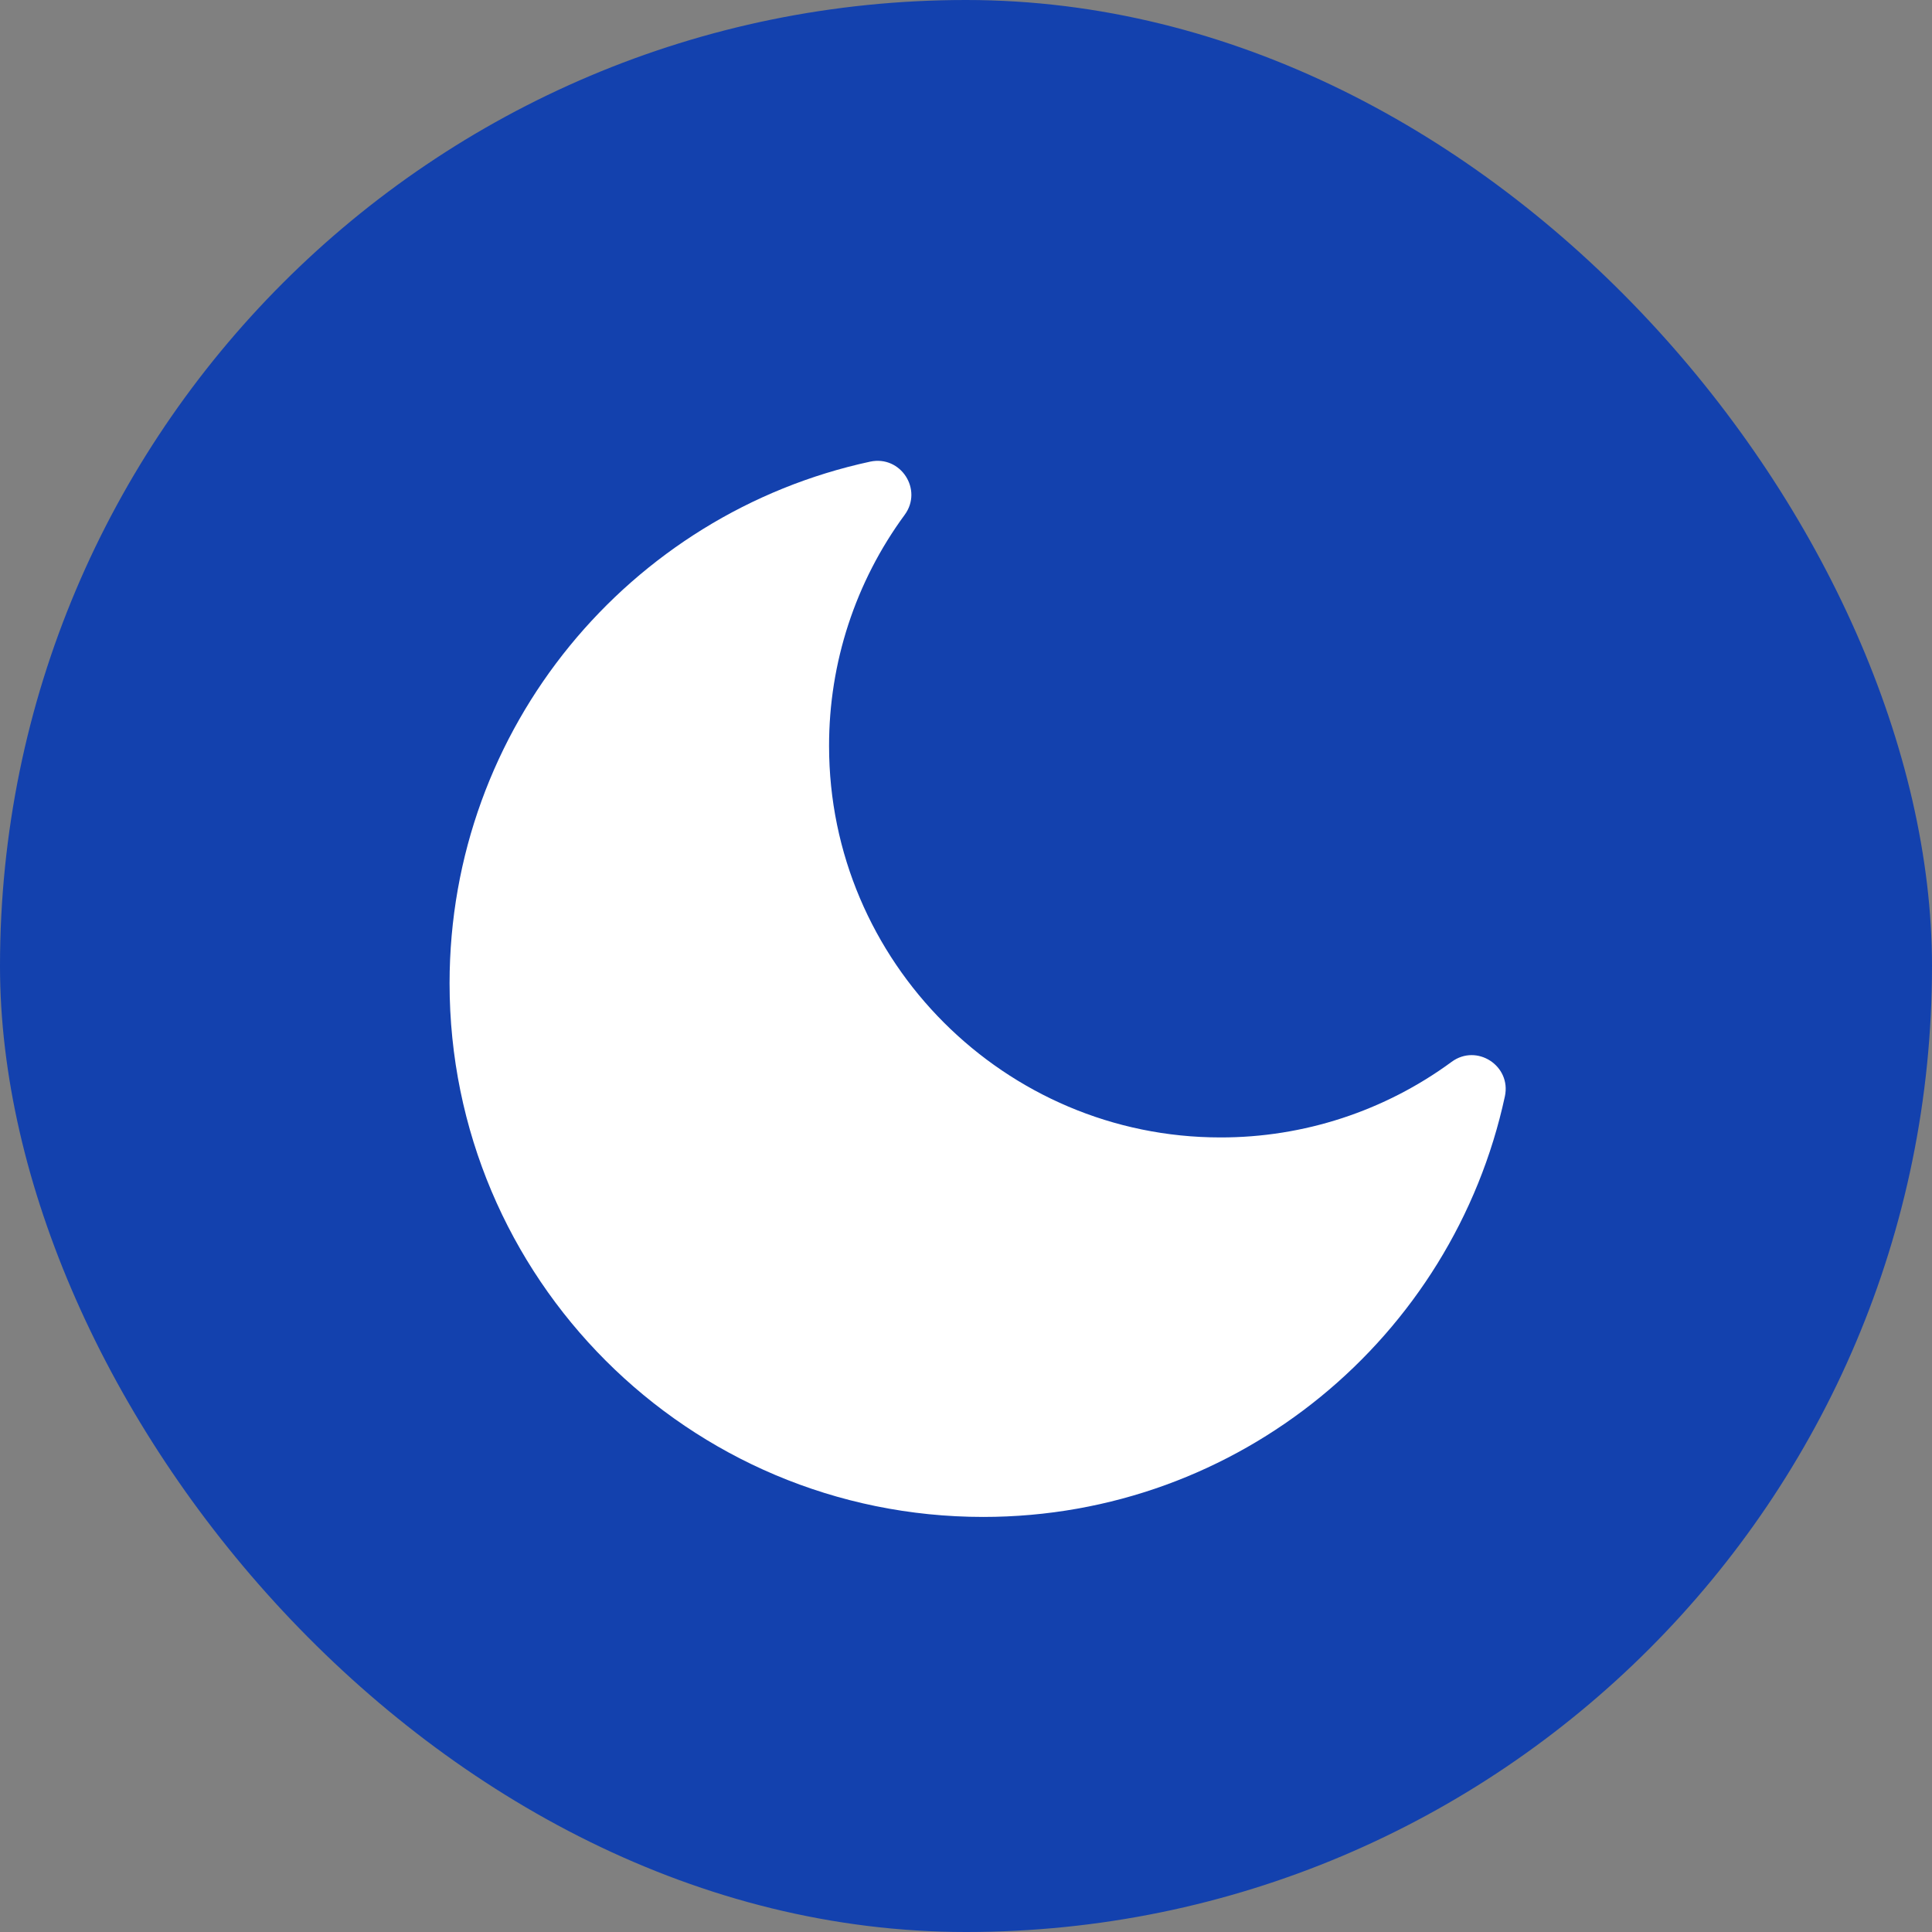
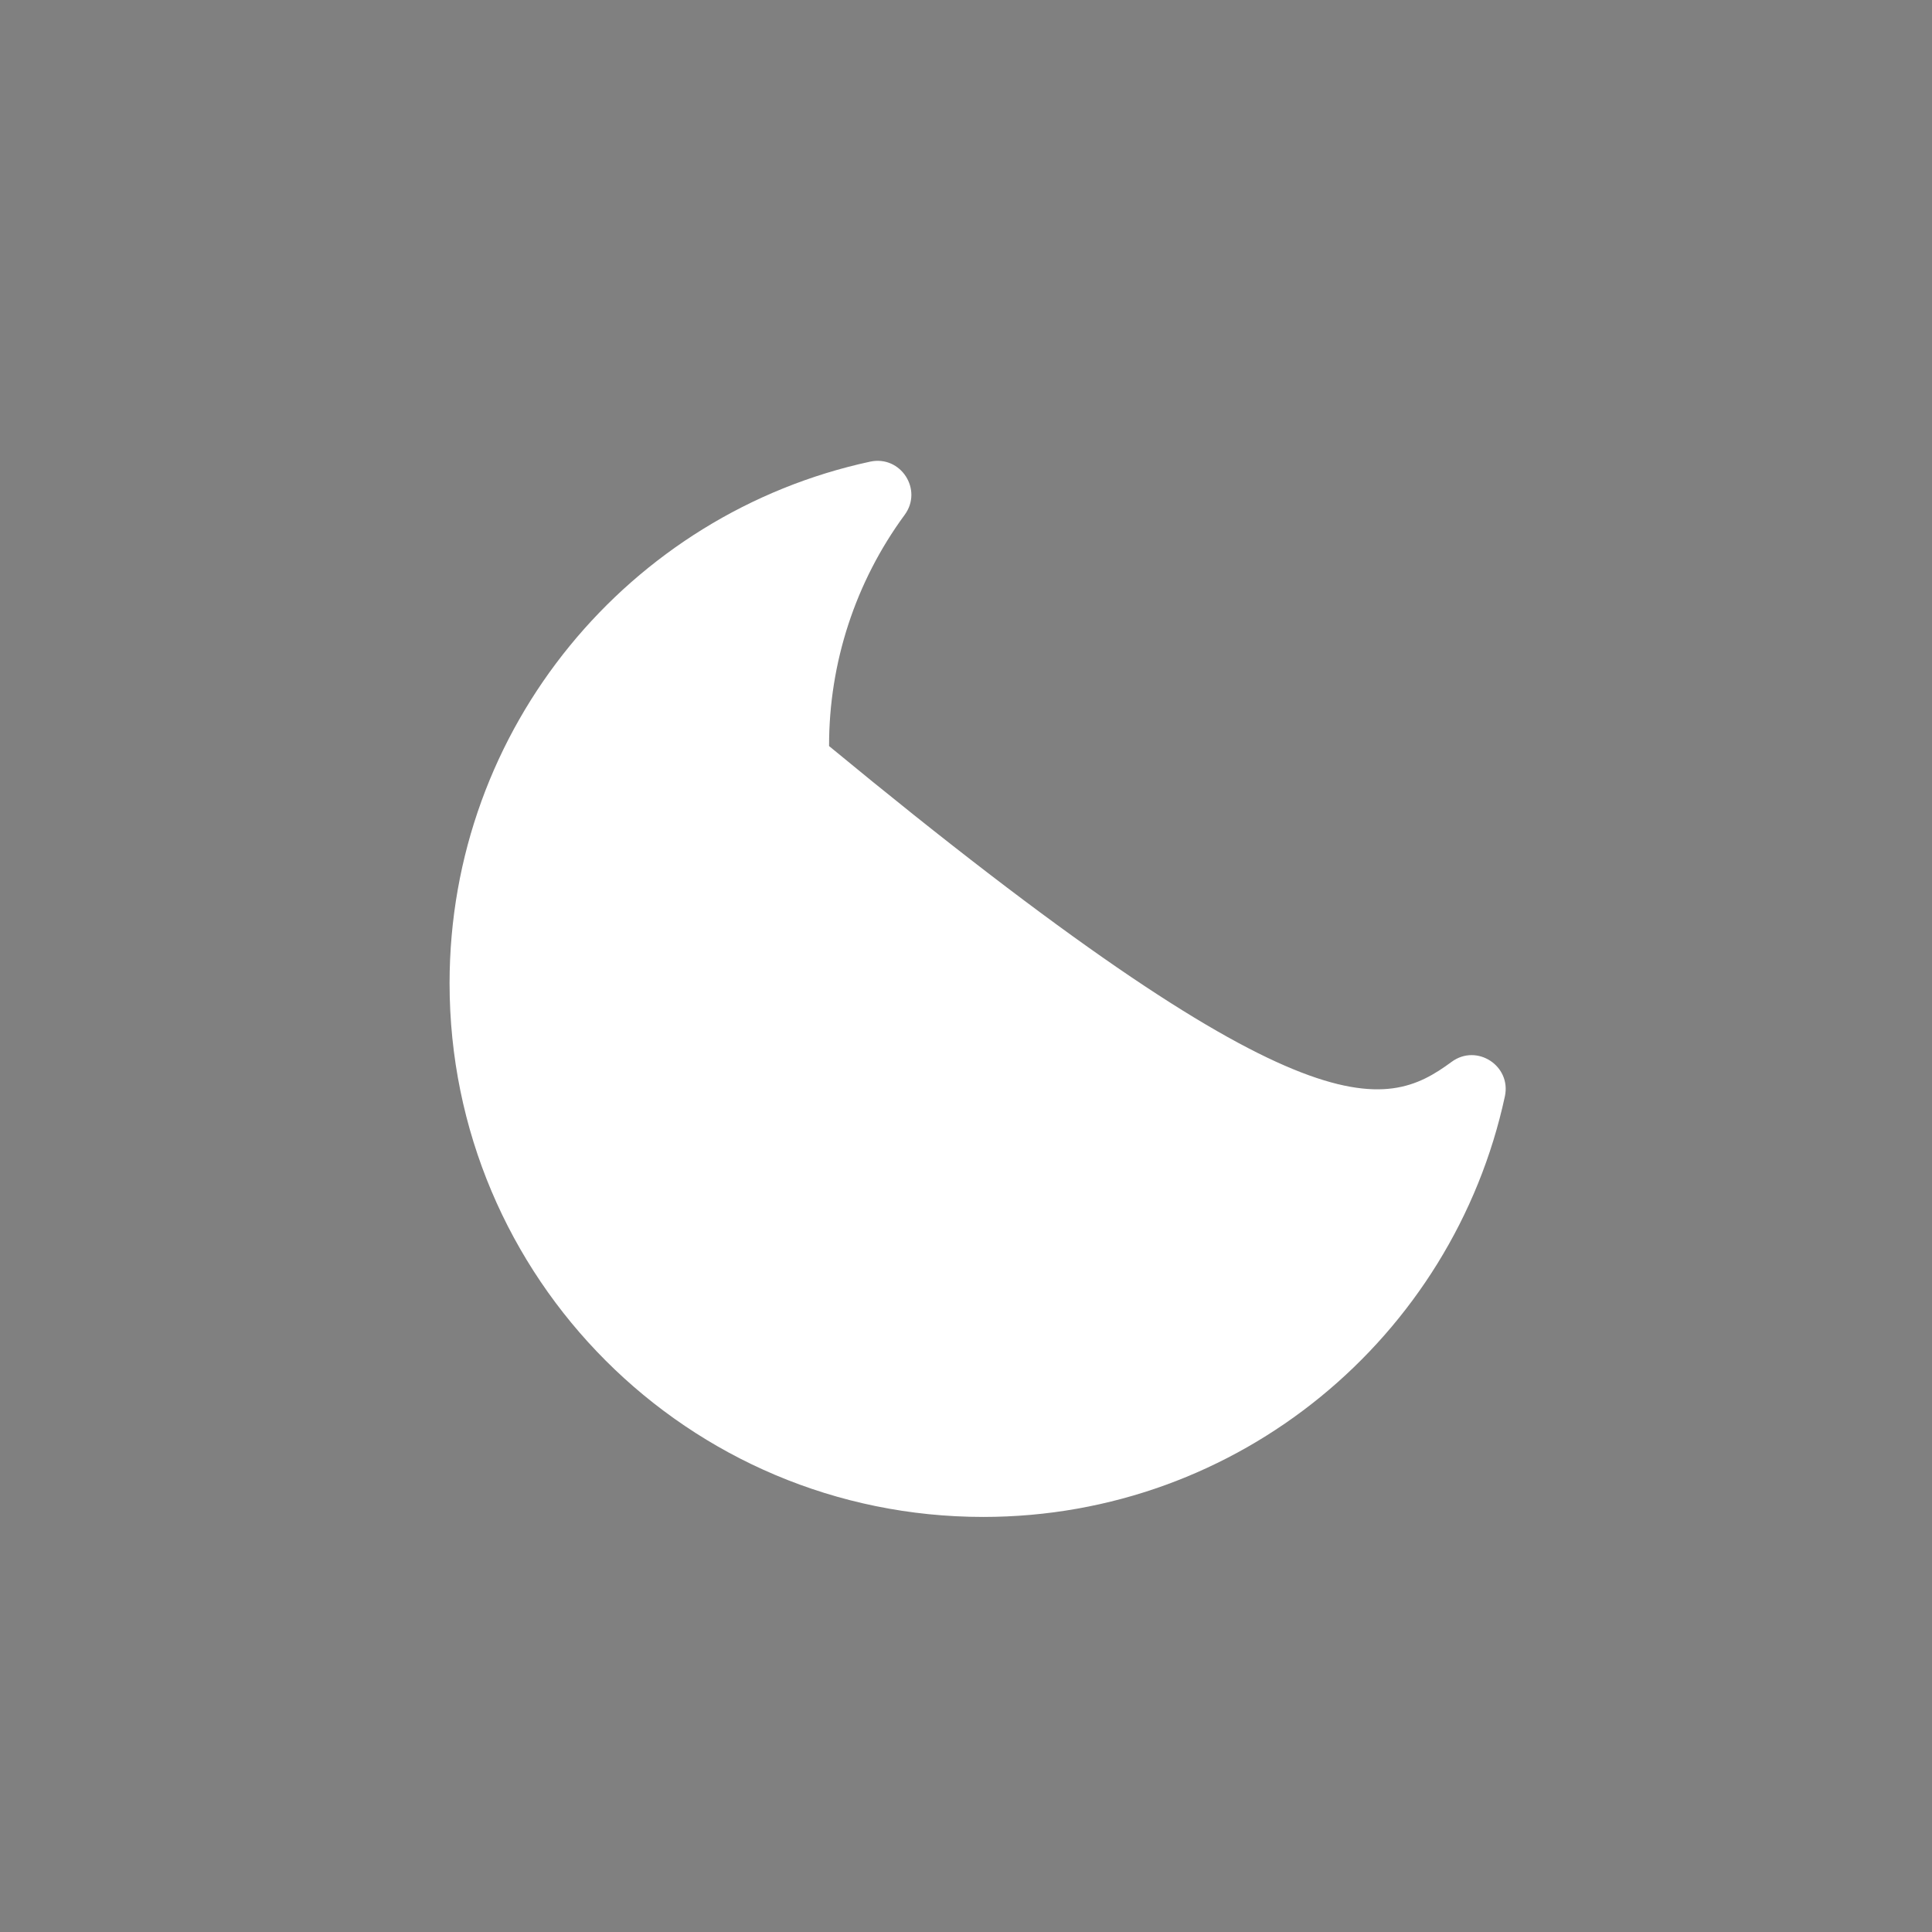
<svg xmlns="http://www.w3.org/2000/svg" width="56" height="56" viewBox="0 0 56 56" fill="none">
  <rect x="0" y="0" width="56" height="56" fill="#808080" stroke="none" />
-   <rect width="56" height="56" rx="28" fill="#1341AE" />
-   <path d="M43.62 31.778C42.116 38.747 35.918 43.969 28.5 43.969C19.95 43.969 13.031 37.051 13.031 28.5C13.031 21.082 18.253 14.884 25.222 13.381C26.107 13.19 26.758 14.192 26.223 14.922C24.795 16.865 24.027 19.214 24.031 21.625C24.031 27.873 29.127 32.969 35.375 32.969C37.786 32.973 40.135 32.205 42.078 30.777C42.808 30.242 43.81 30.893 43.62 31.778Z" fill="white" />
+   <path d="M43.62 31.778C42.116 38.747 35.918 43.969 28.5 43.969C19.95 43.969 13.031 37.051 13.031 28.5C13.031 21.082 18.253 14.884 25.222 13.381C26.107 13.19 26.758 14.192 26.223 14.922C24.795 16.865 24.027 19.214 24.031 21.625C37.786 32.973 40.135 32.205 42.078 30.777C42.808 30.242 43.81 30.893 43.62 31.778Z" fill="white" />
</svg>